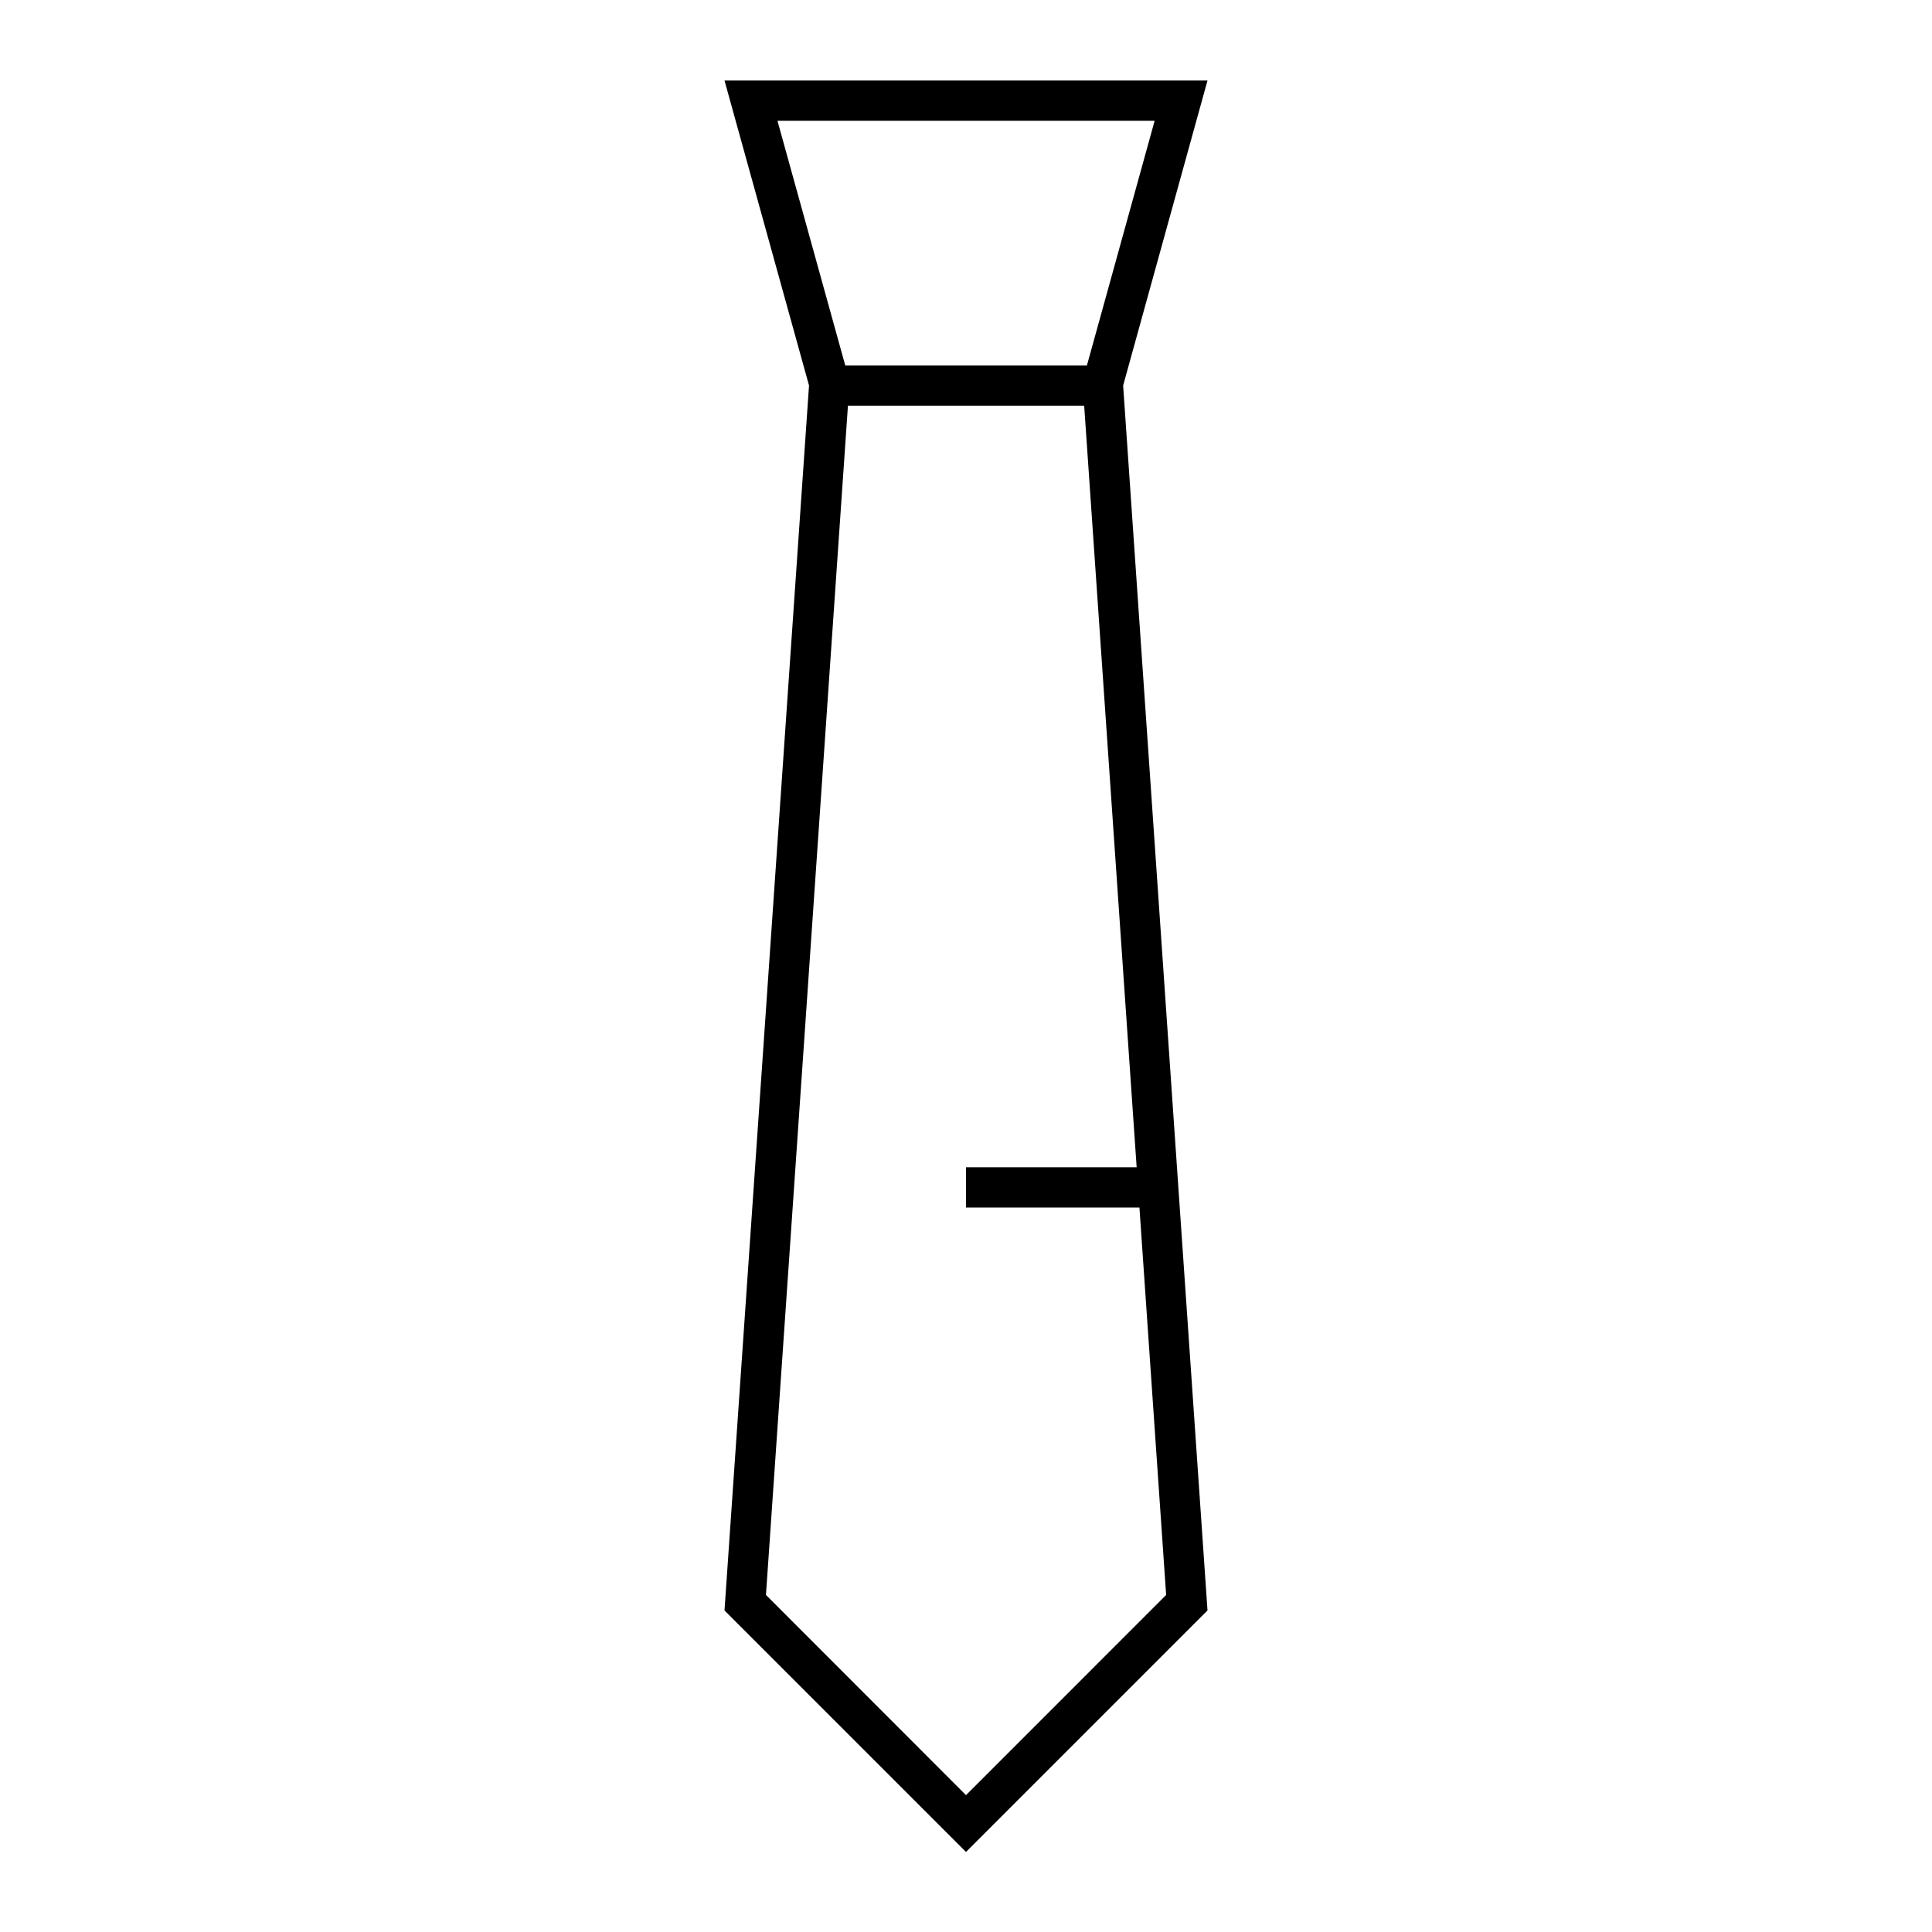
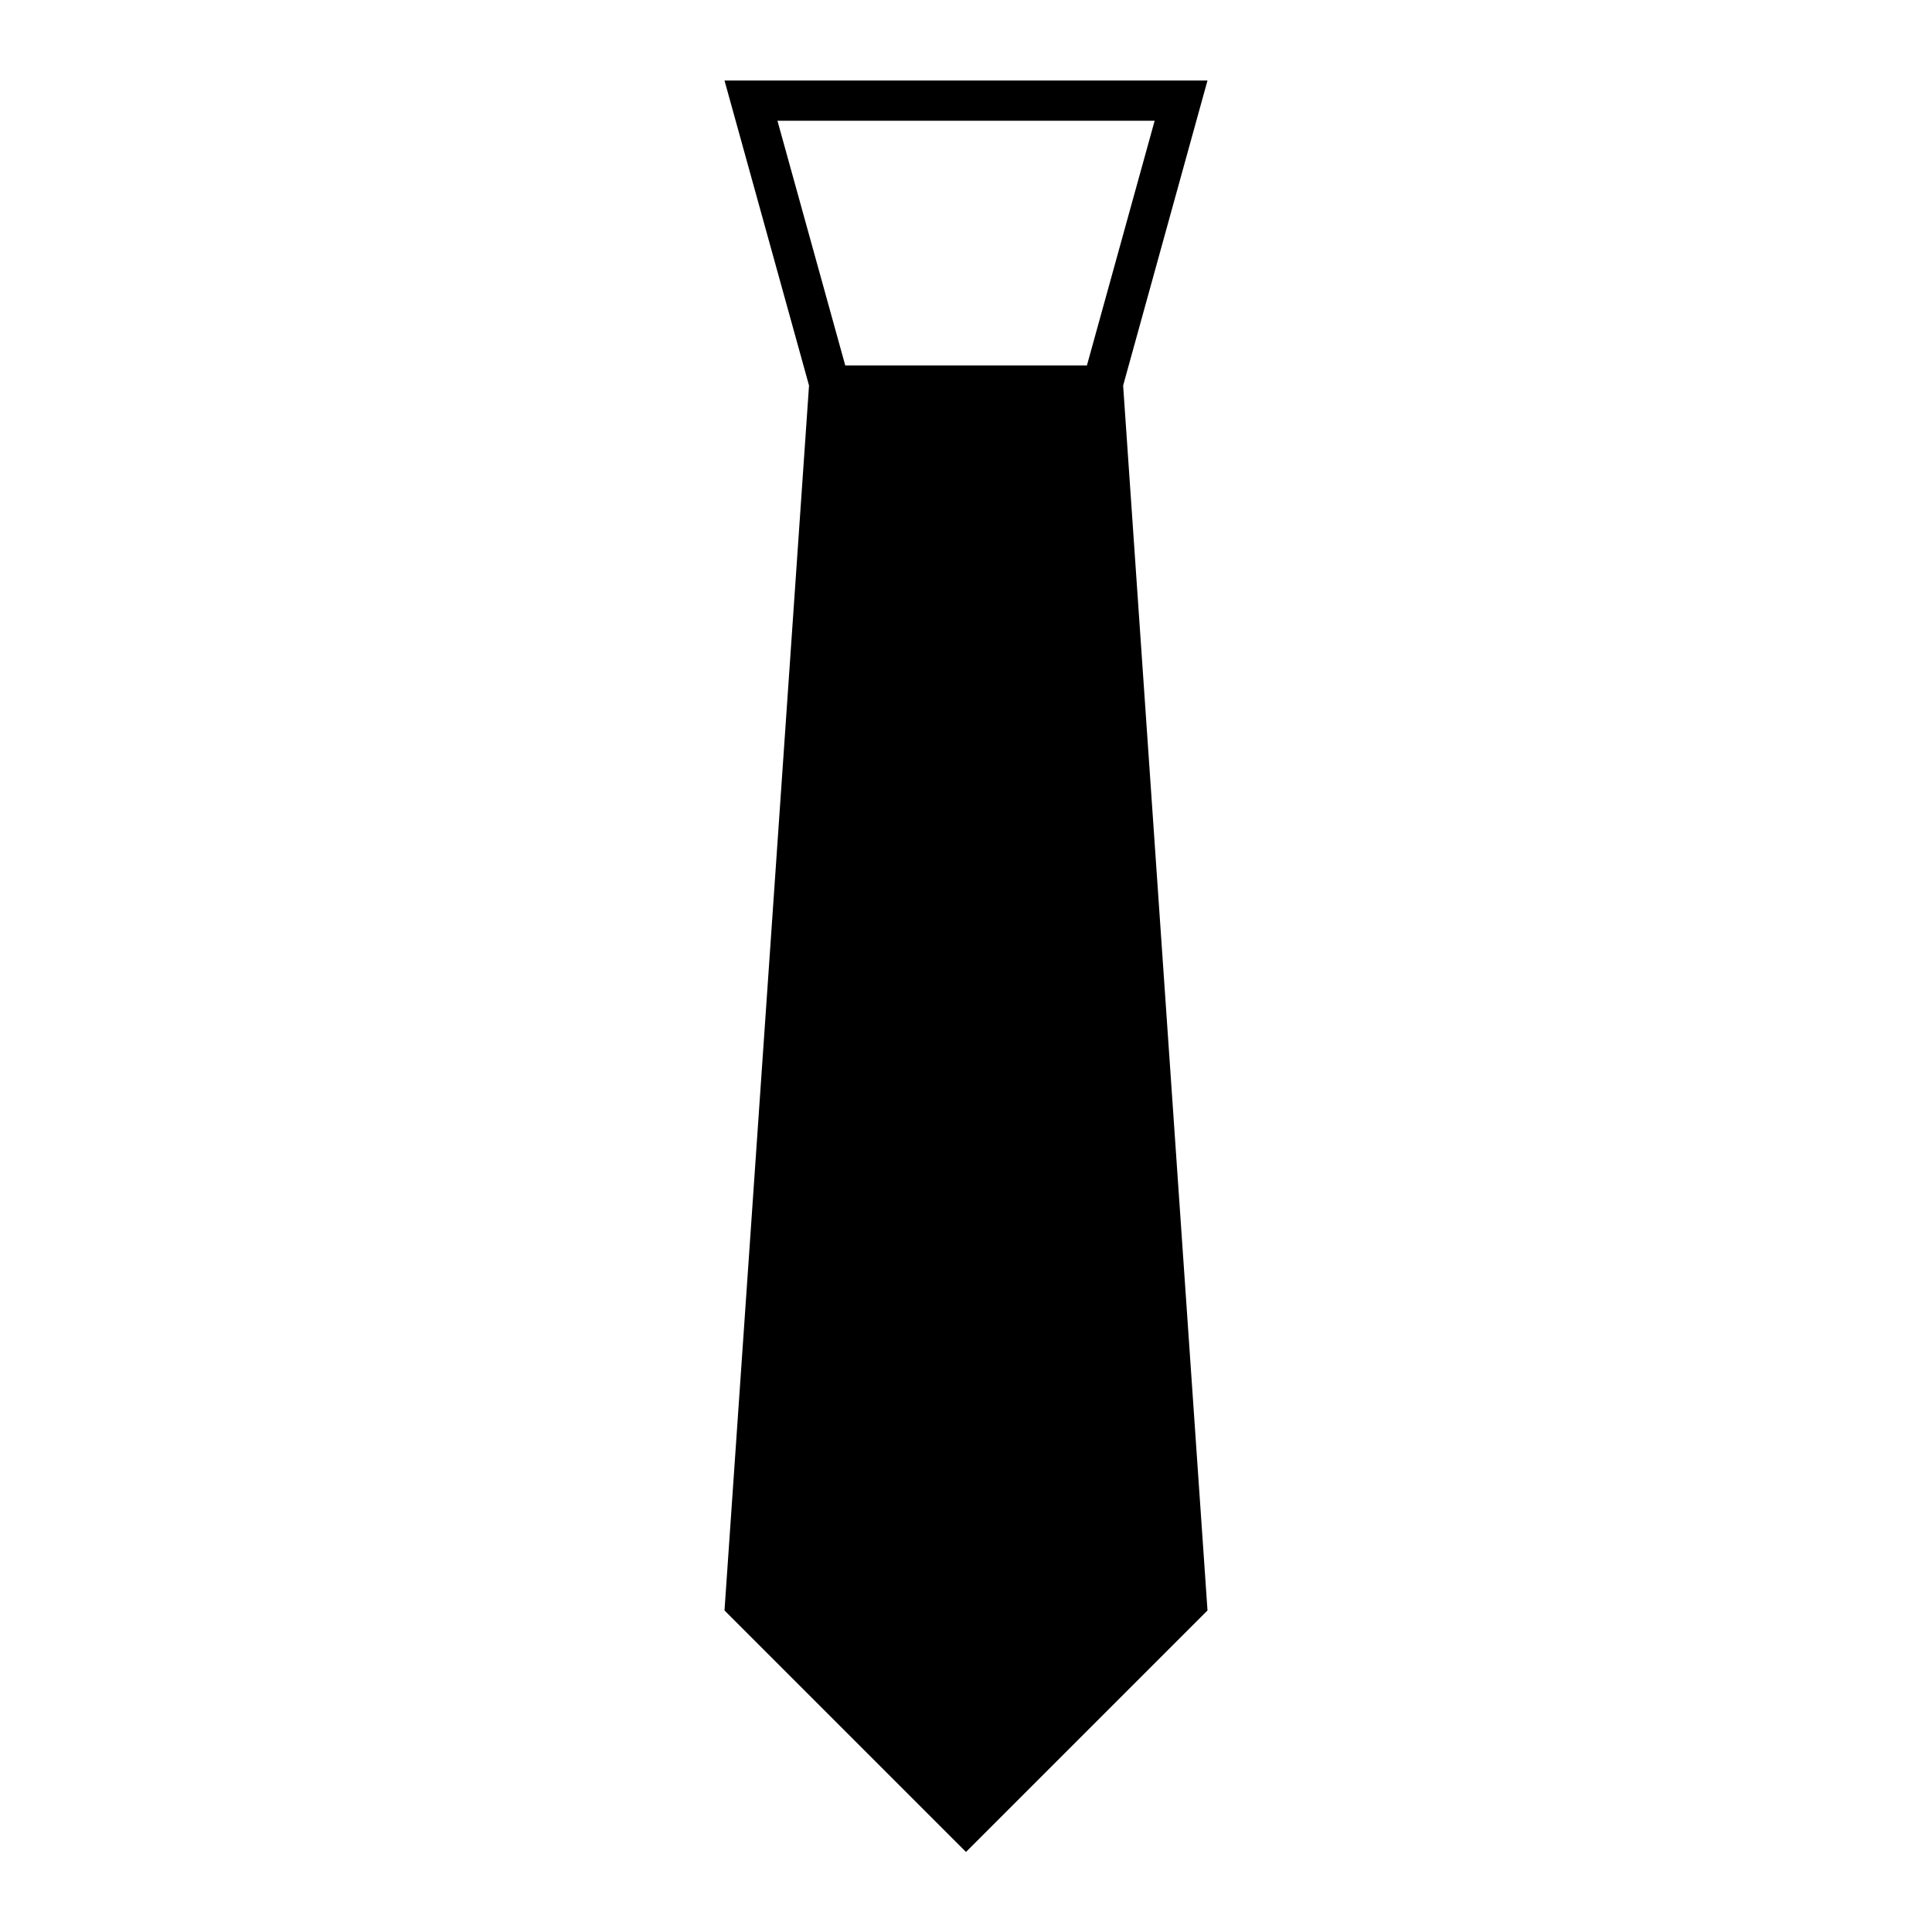
<svg xmlns="http://www.w3.org/2000/svg" width="96" height="96" xml:space="preserve" overflow="hidden">
  <g>
-     <path d="M55.808 19.157 60 4 36 4 40.2 19.156 40.2 19.156 36 80.022 48 92.022 60 80.022 55.808 19.159ZM57.374 6 54.009 18.157 42 18.157 38.631 6ZM48 89.2 38.06 79.252 42.134 20.157 53.872 20.157 56.48 58 48 58 48 60 56.618 60 57.945 79.252Z" />
+     <path d="M55.808 19.157 60 4 36 4 40.2 19.156 40.2 19.156 36 80.022 48 92.022 60 80.022 55.808 19.159ZM57.374 6 54.009 18.157 42 18.157 38.631 6ZZ" />
  </g>
</svg>